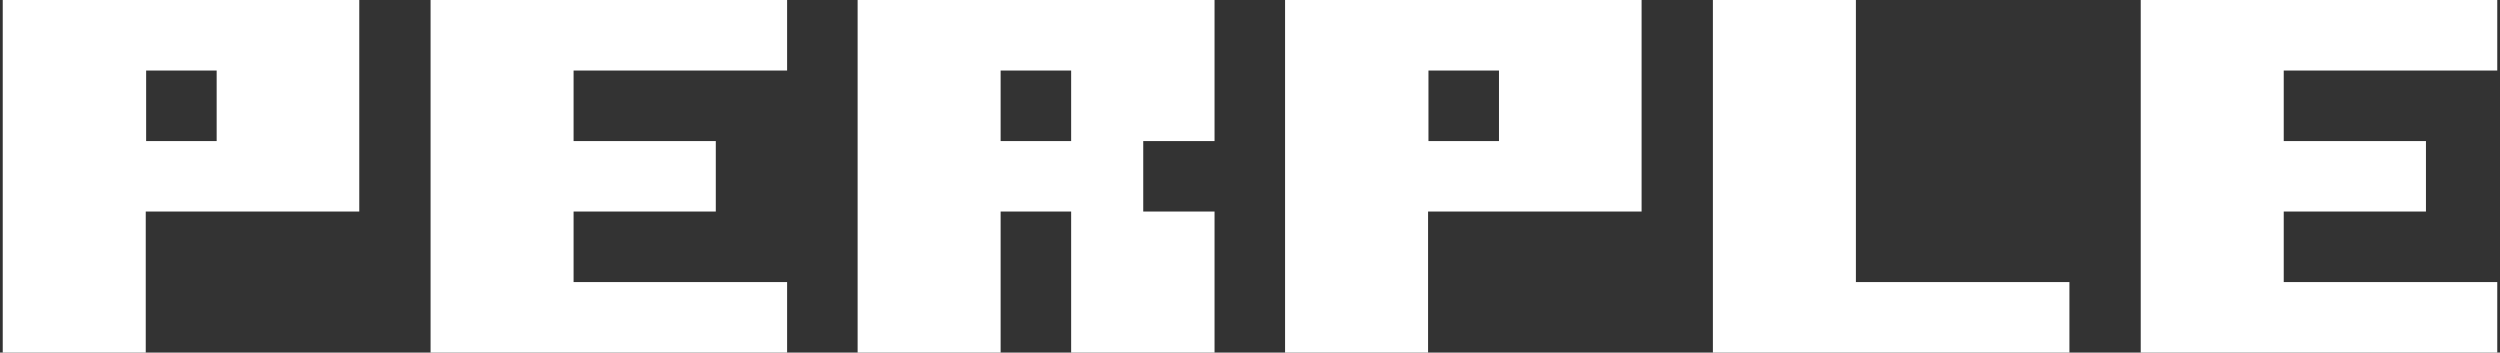
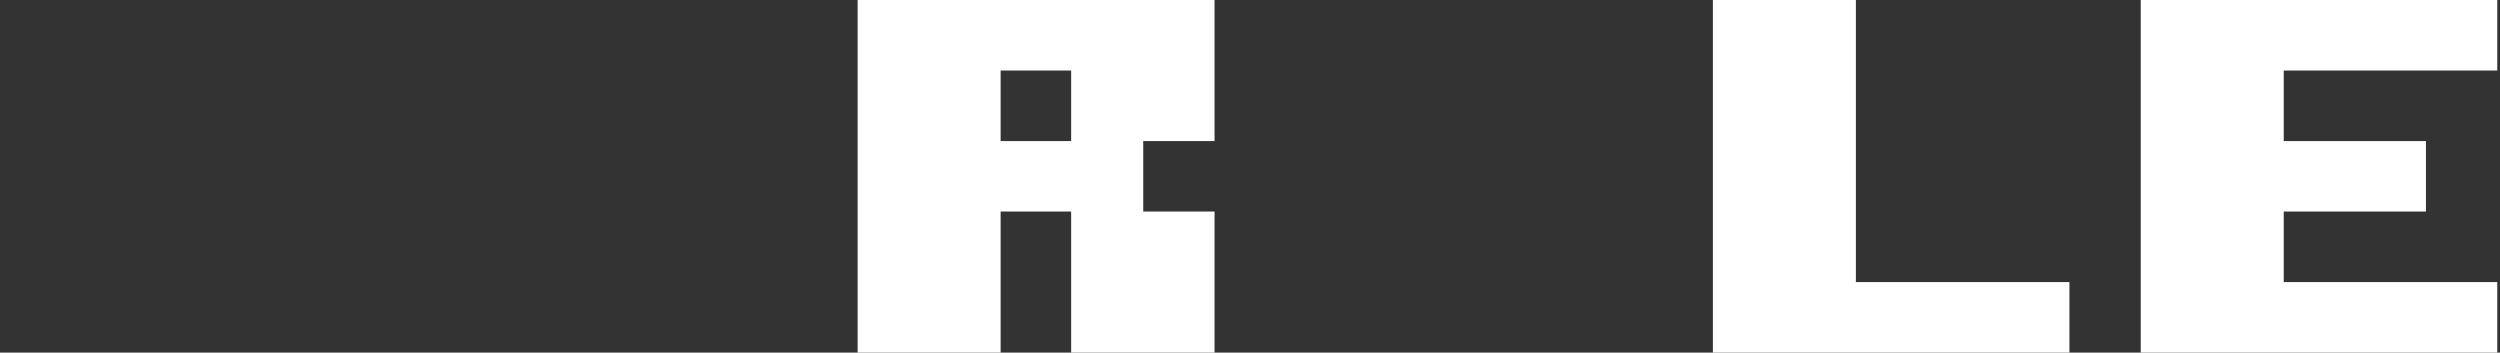
<svg xmlns="http://www.w3.org/2000/svg" version="1.1" id="textperplesvg" x="0px" y="0px" viewBox="0 0 638.1 90" style="enable-background:new 0 0 638.1 90;" xml:space="preserve">
  <rect x="0" y="0" width="638.1" height="90" fill="#333333" stroke="none" />
  <style type="text/css">
	.st0{fill:#FFFFFF;}
</style>
  <g>
-     <path class="st0" d="M55.3,0H0.7v90h36.5V54h54.5V0H55.3z M55.3,36h-18V18h18V36z" />
-     <path class="st0" d="M382.6,0H328v90h36.5V54h54.5V0H382.6z M382.6,36h-18V18h18V36z" />
-     <path class="st0" d="M200.9,18V0h-54.5h-36.5v18v18v18v18v18h36.5h54.5V72h-54.5V54h36.3V36h-36.3V18H200.9z" />
    <path class="st0" d="M637.4,18V0h-54.5h-36.5v18v18v18v18v18h36.5h54.5V72h-54.5V54h36.3V36h-36.3V18H637.4z" />
    <path class="st0" d="M310,36V0h-91.1v90h36.5V54h18v36H310V54h-18.2V36H310z M255.4,36V18h18v18H255.4z" />
    <path class="st0" d="M473.7,72V0h-36.5v72v18h36.5h54.5V72H473.7z" />
  </g>
</svg>